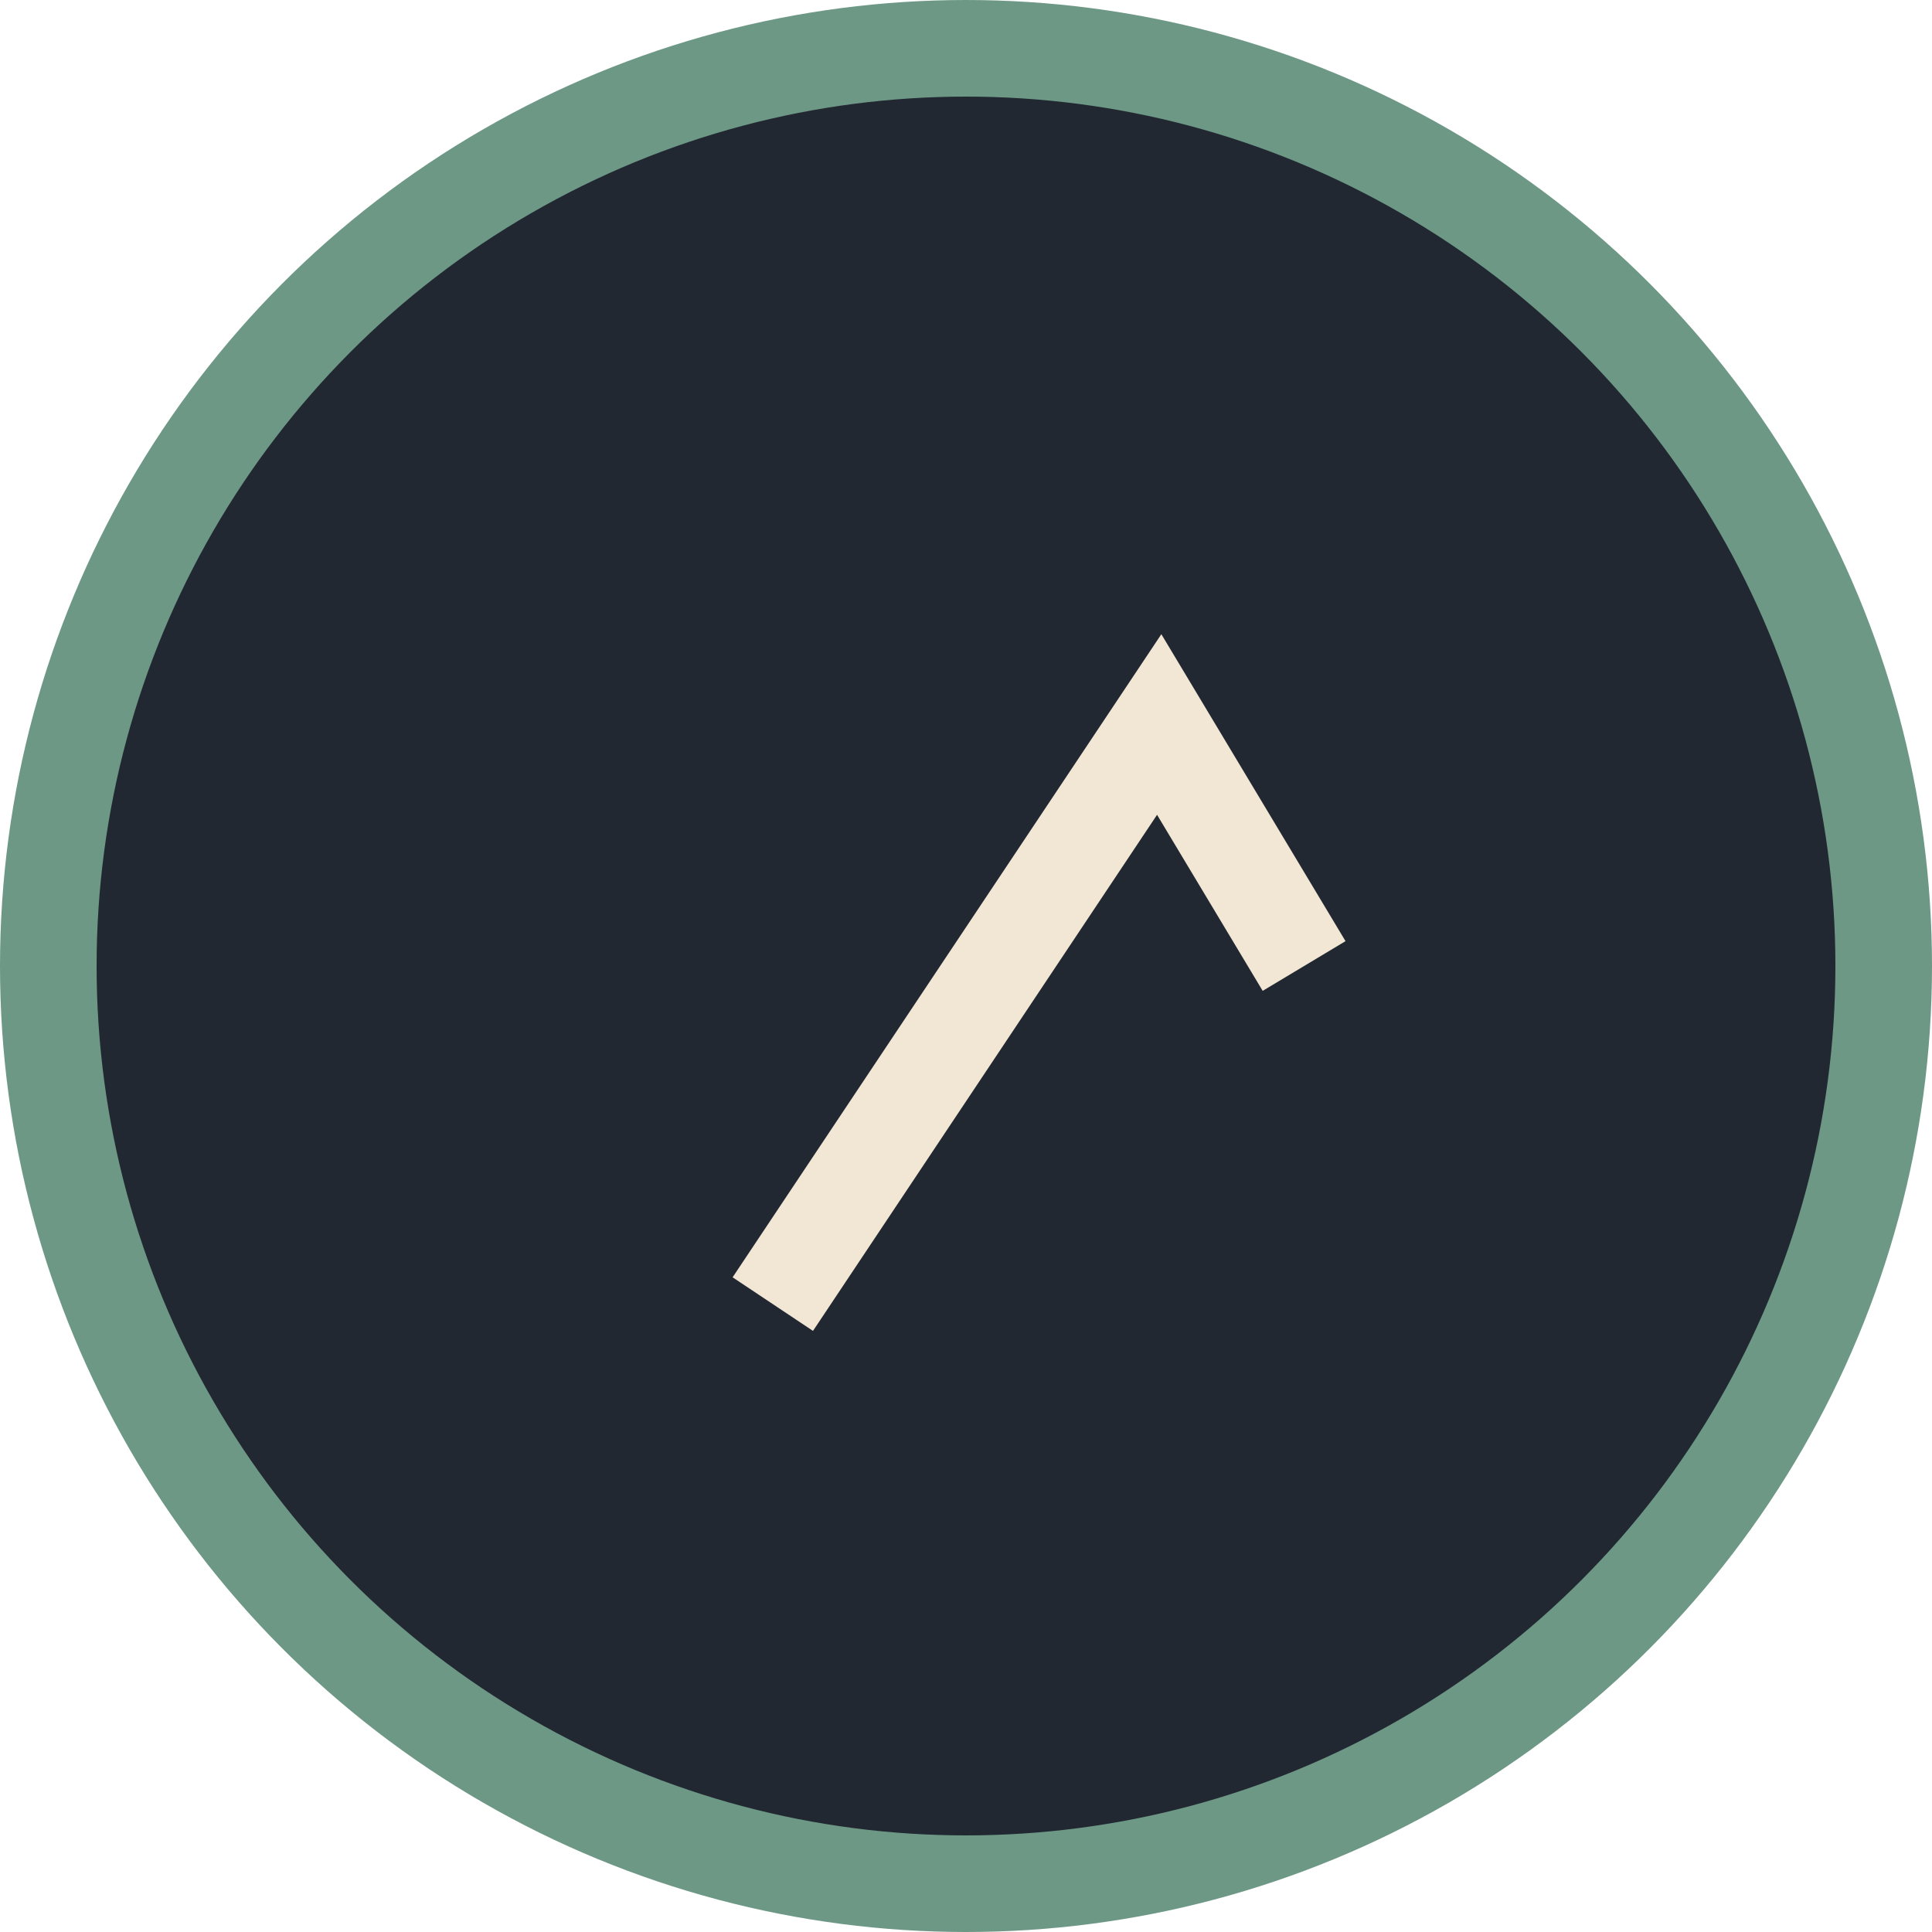
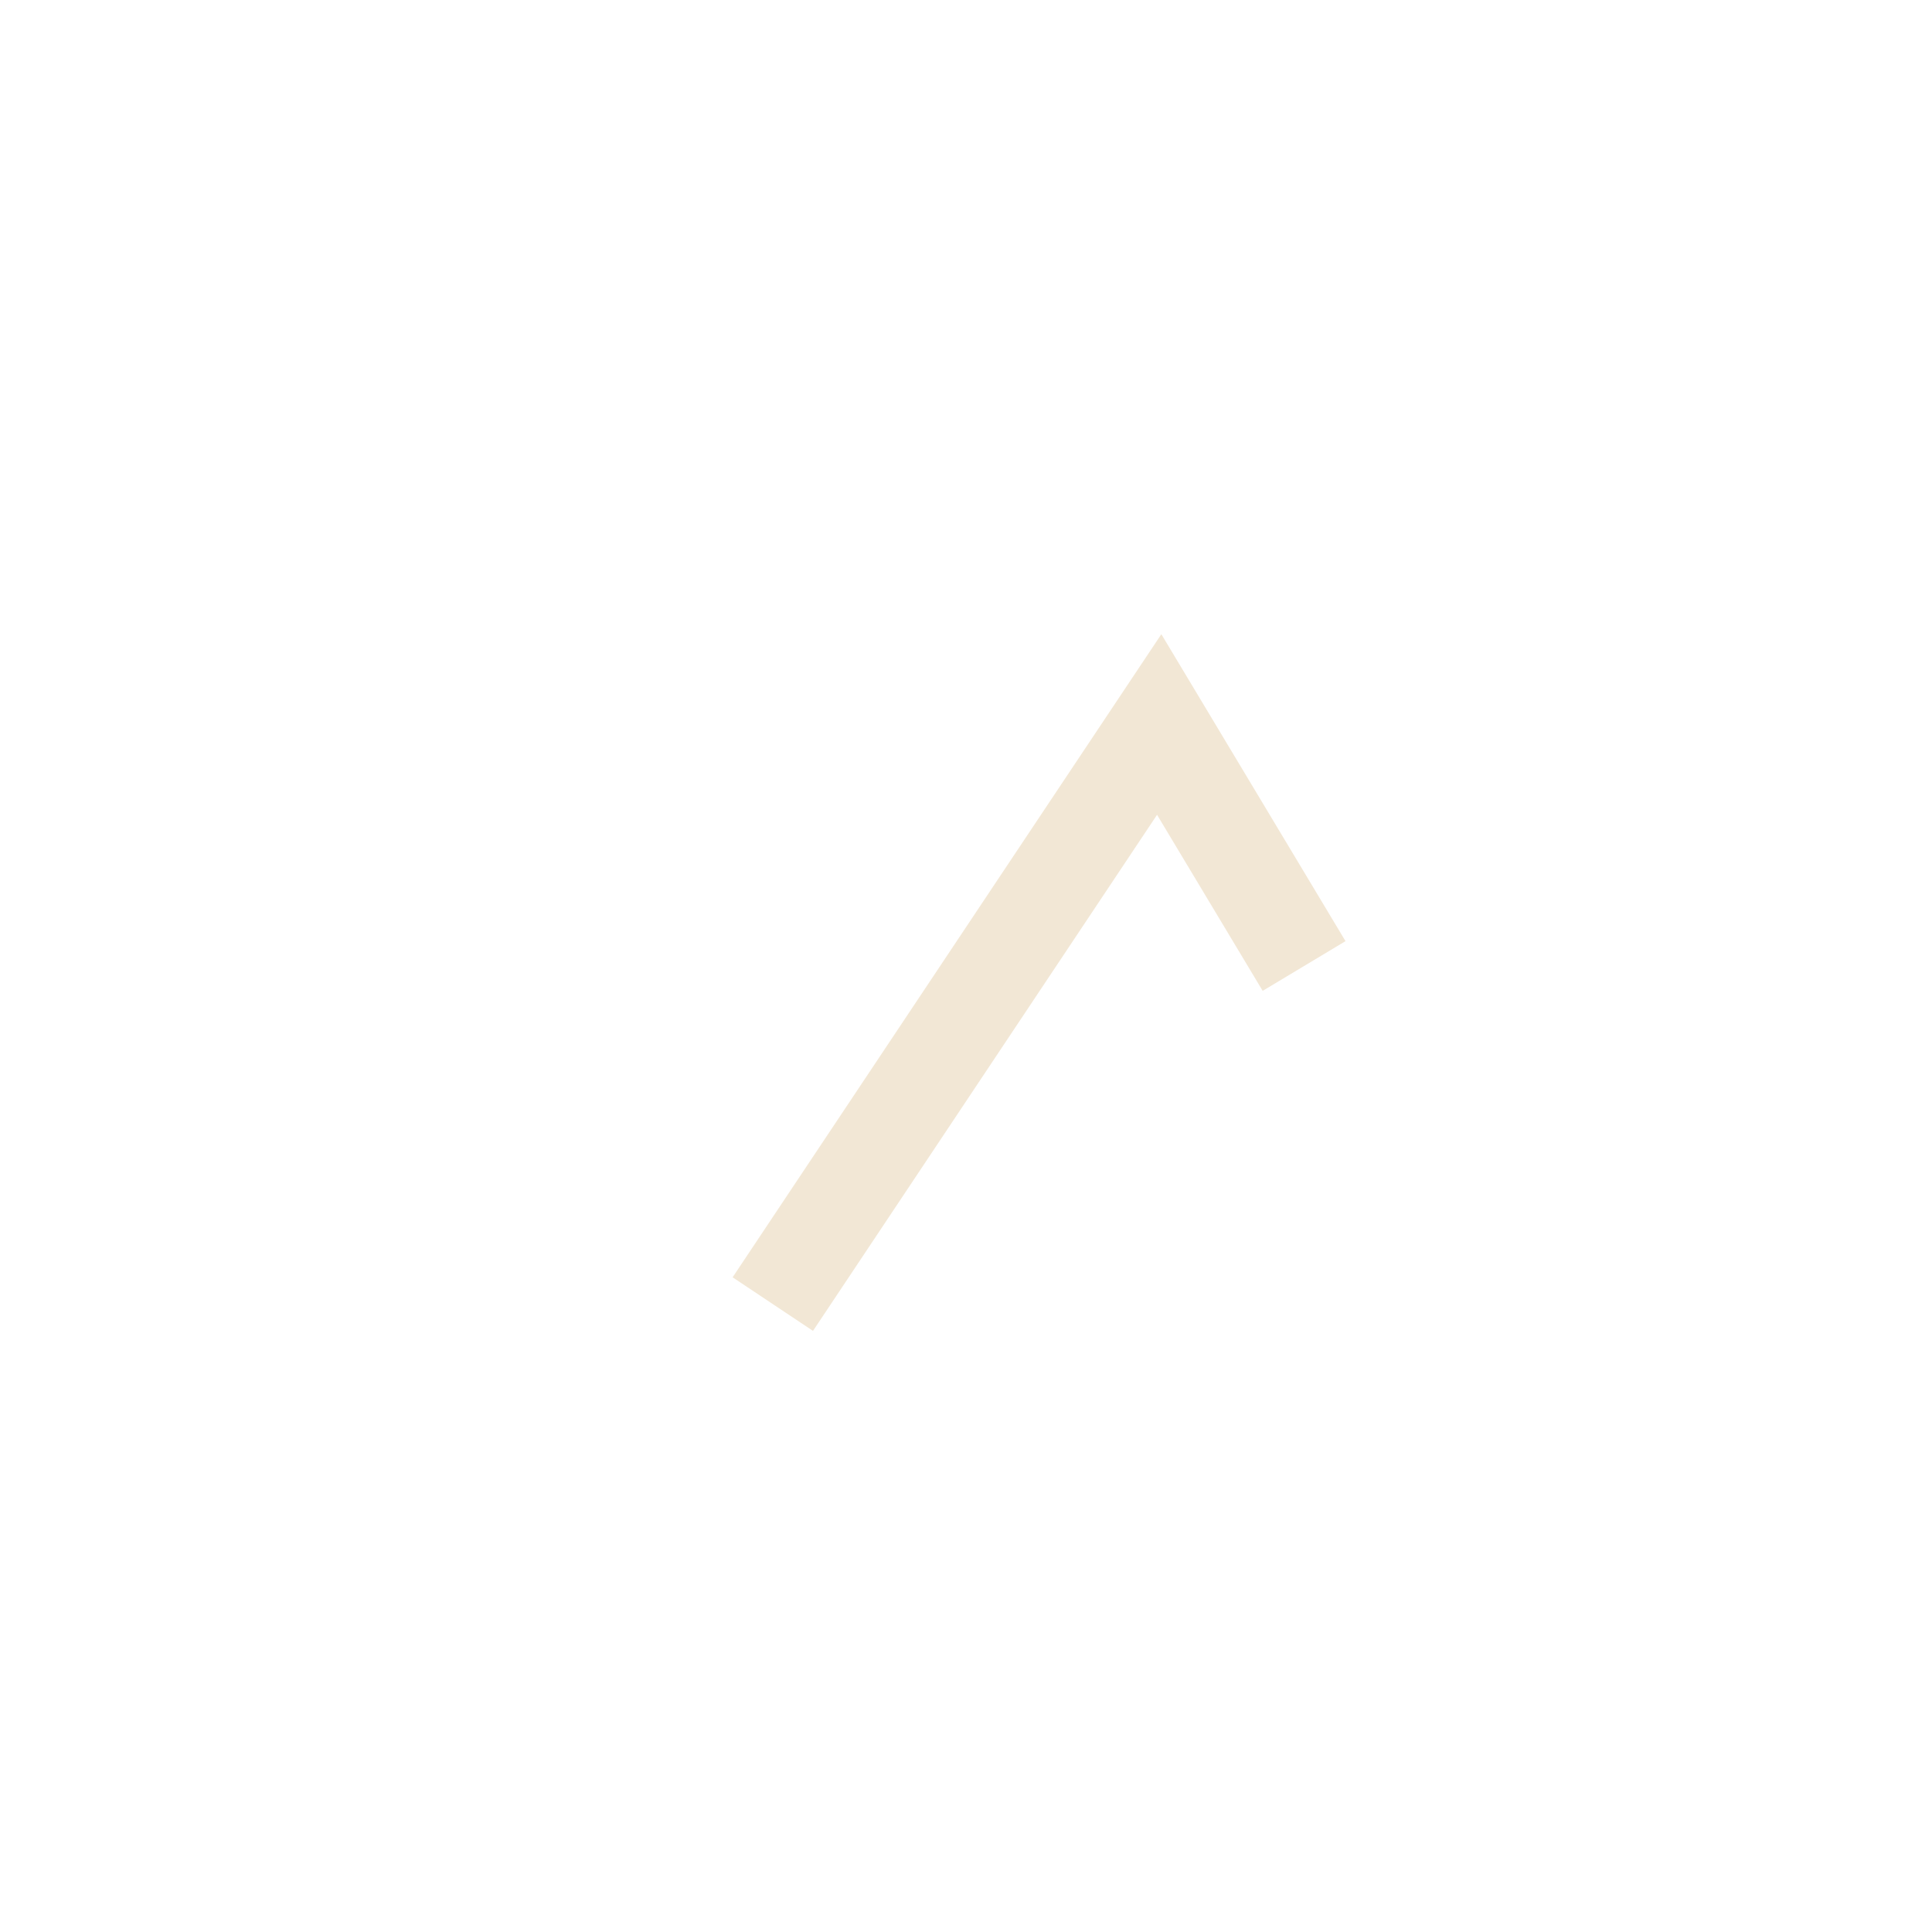
<svg xmlns="http://www.w3.org/2000/svg" width="40" height="40" viewBox="0 0 40 40">
-   <circle cx="20" cy="20" r="19" fill="#222831" stroke="#6D9886" stroke-width="2" />
  <path d="M16 27l8-12 3 5" stroke="#F2E7D5" stroke-width="2" fill="none" />
</svg>